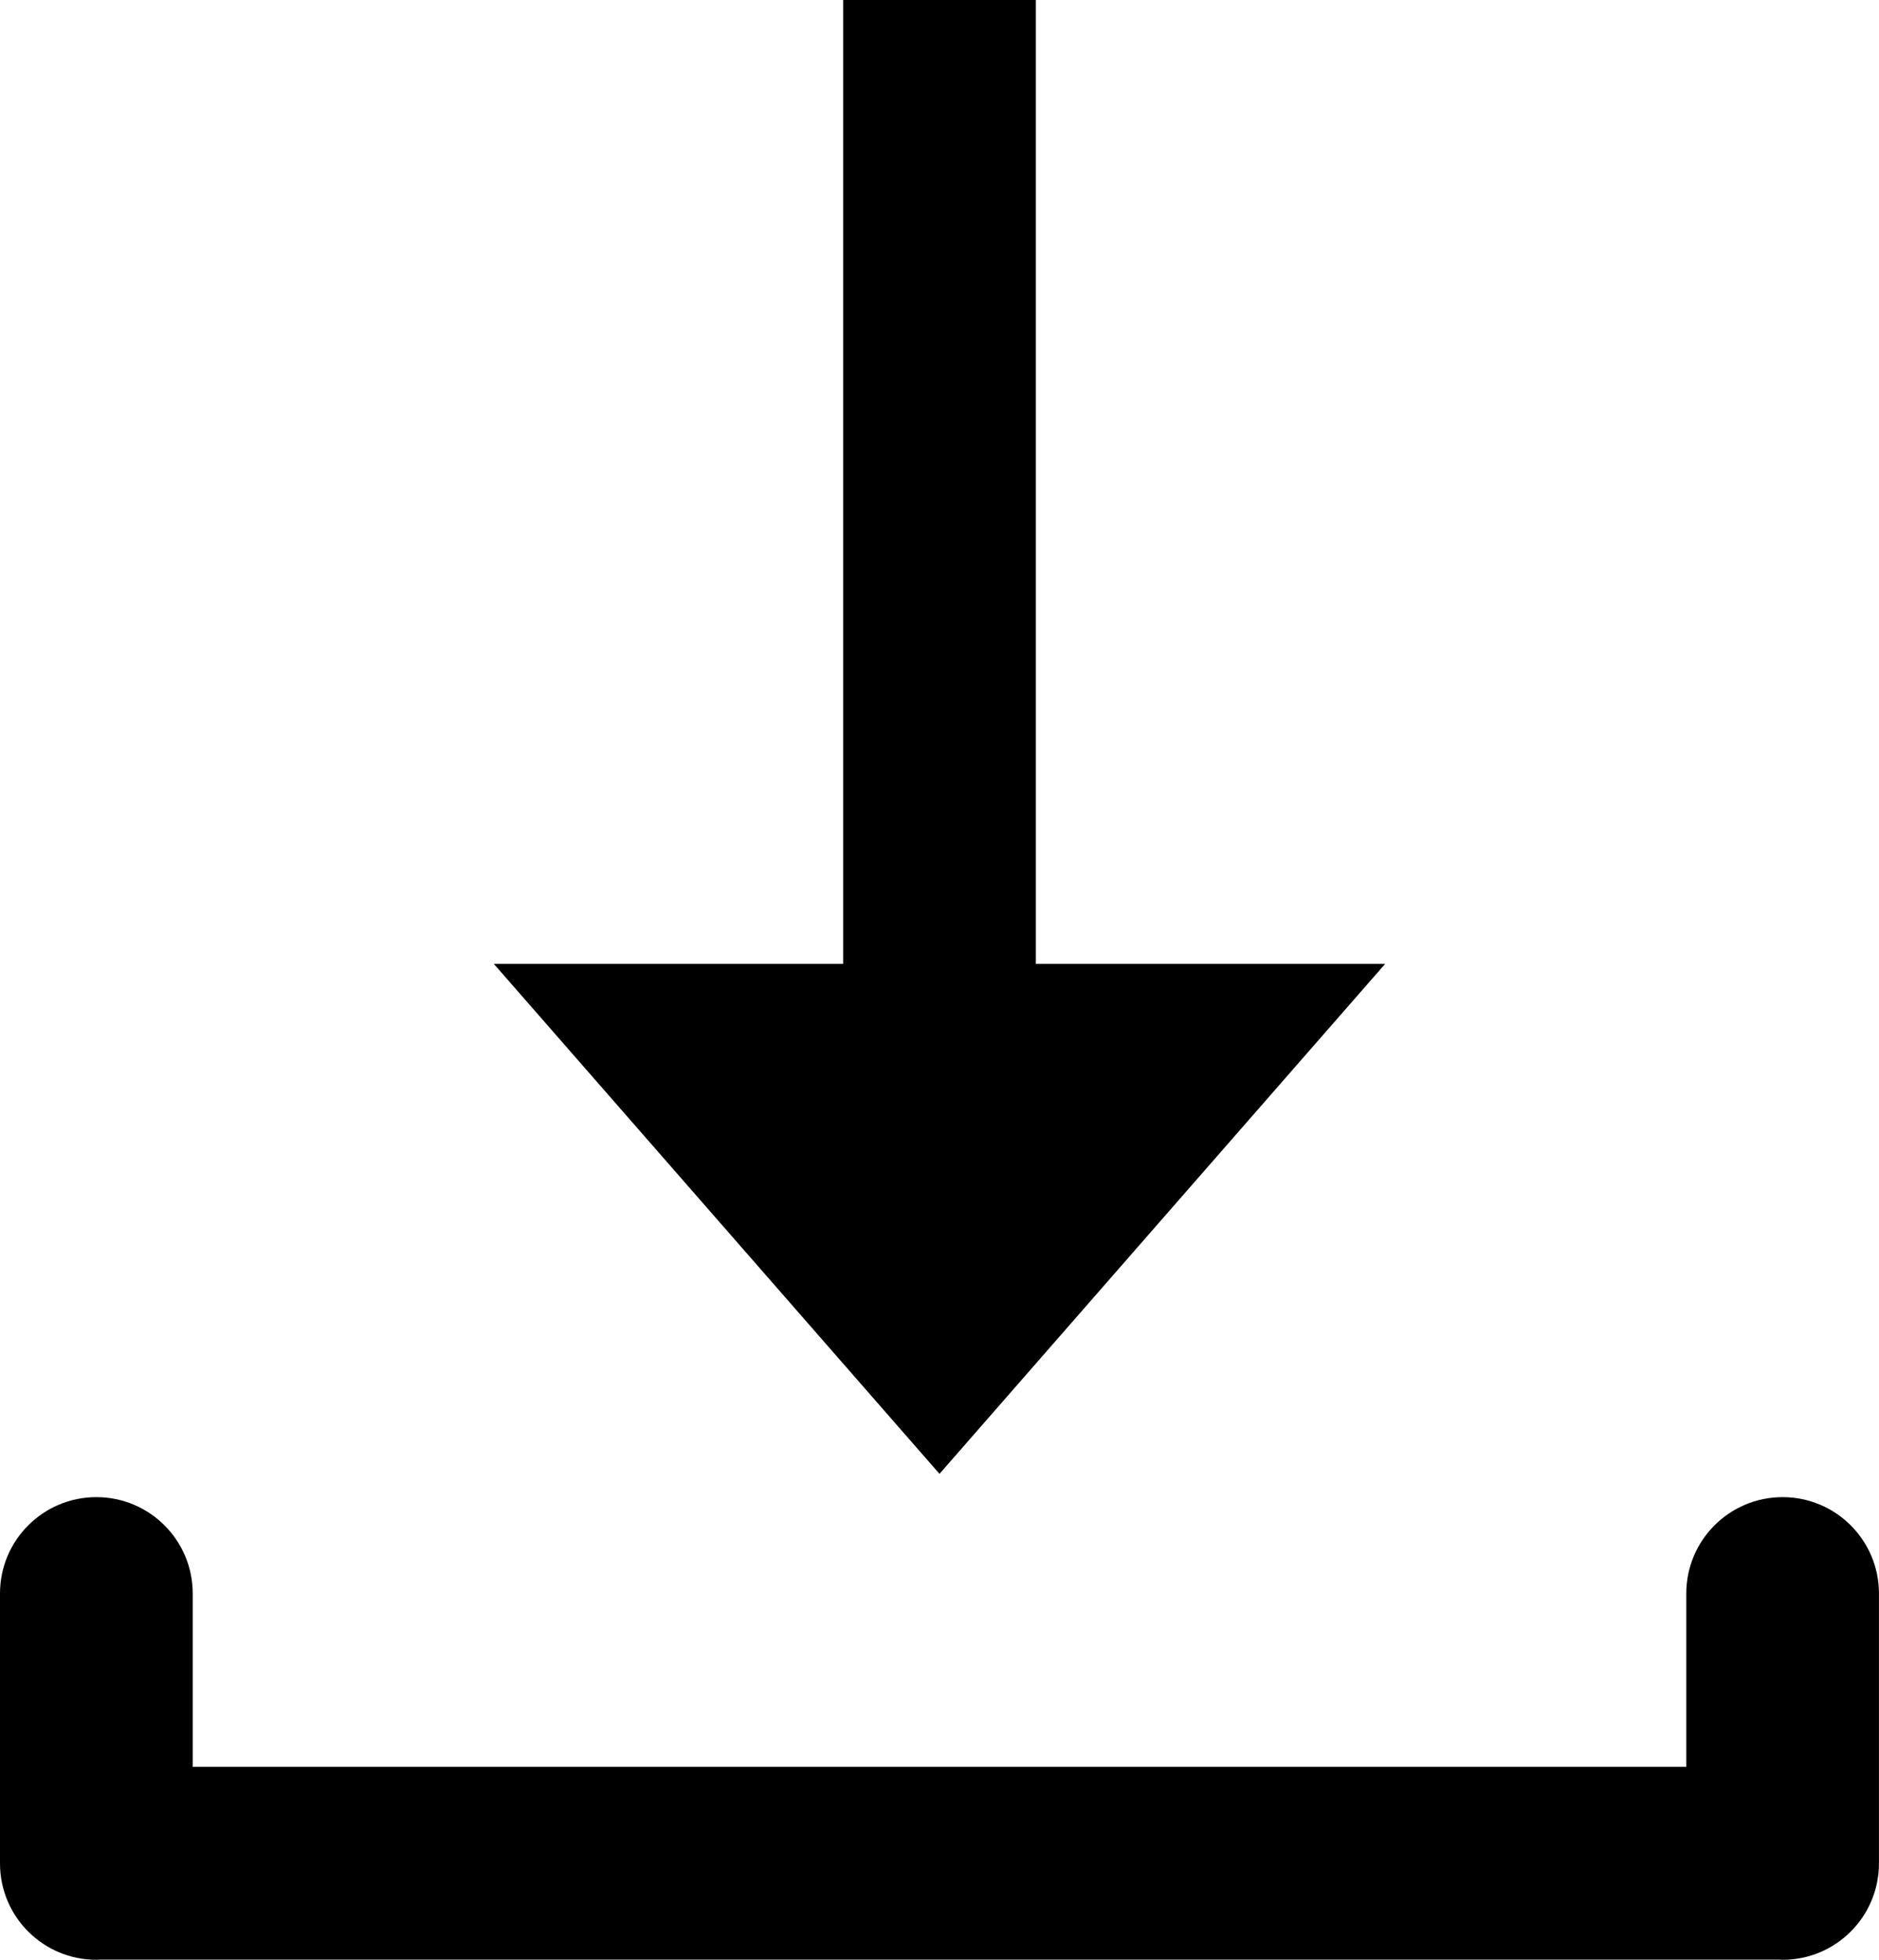
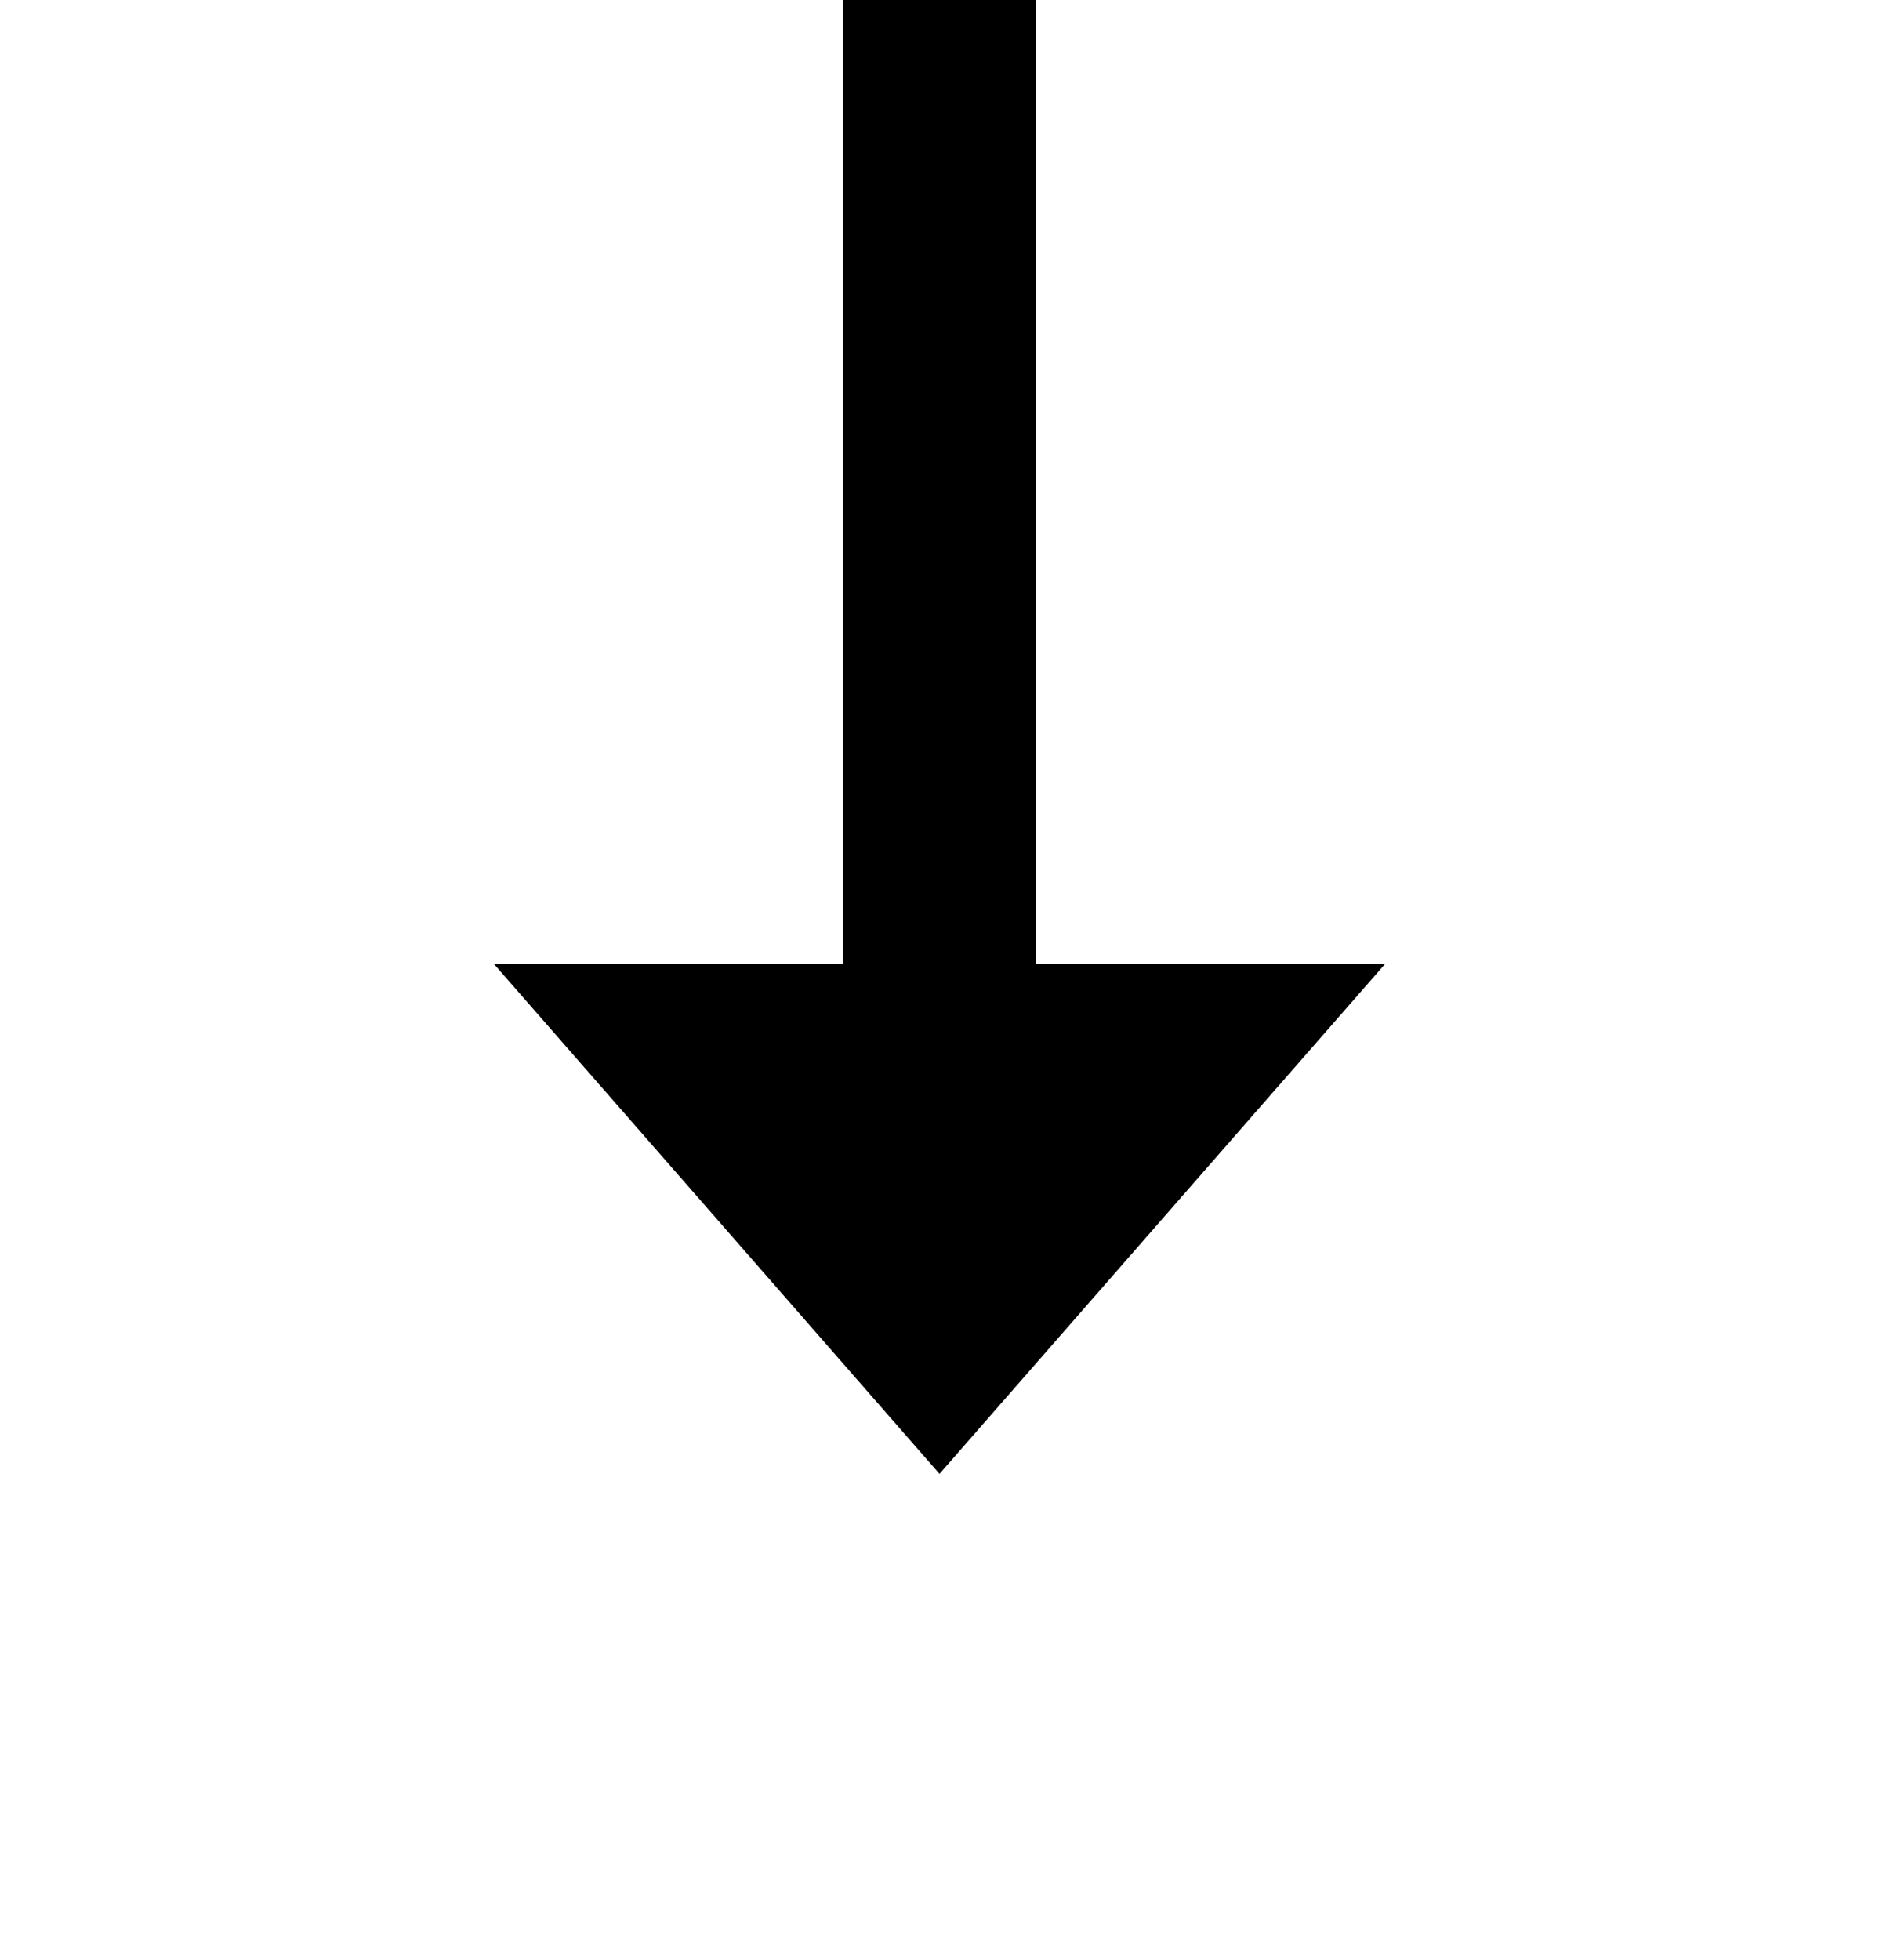
<svg xmlns="http://www.w3.org/2000/svg" id="Layer_2" data-name="Layer 2" viewBox="0 0 390 406.65">
  <defs>
    <style>
      .cls-1 {
        fill: #000;
        stroke-width: 0px;
      }
    </style>
  </defs>
  <g id="Object">
    <g>
      <polygon class="cls-1" points="215 200 215 0 175 0 175 200 102.5 200 195 305.82 287.5 200 215 200" />
-       <path class="cls-1" d="M370,310.65c-11.05,0-20,8.95-20,20v35.96H40v-35.96c0-11.05-8.95-20-20-20S0,319.6,0,330.65v56c0,11.05,8.95,20,20,20,.27,0,.53-.03.79-.04h348.41c.27.01.53.04.79.04,11.05,0,20-8.95,20-20v-56c0-11.05-8.95-20-20-20Z" />
    </g>
  </g>
</svg>